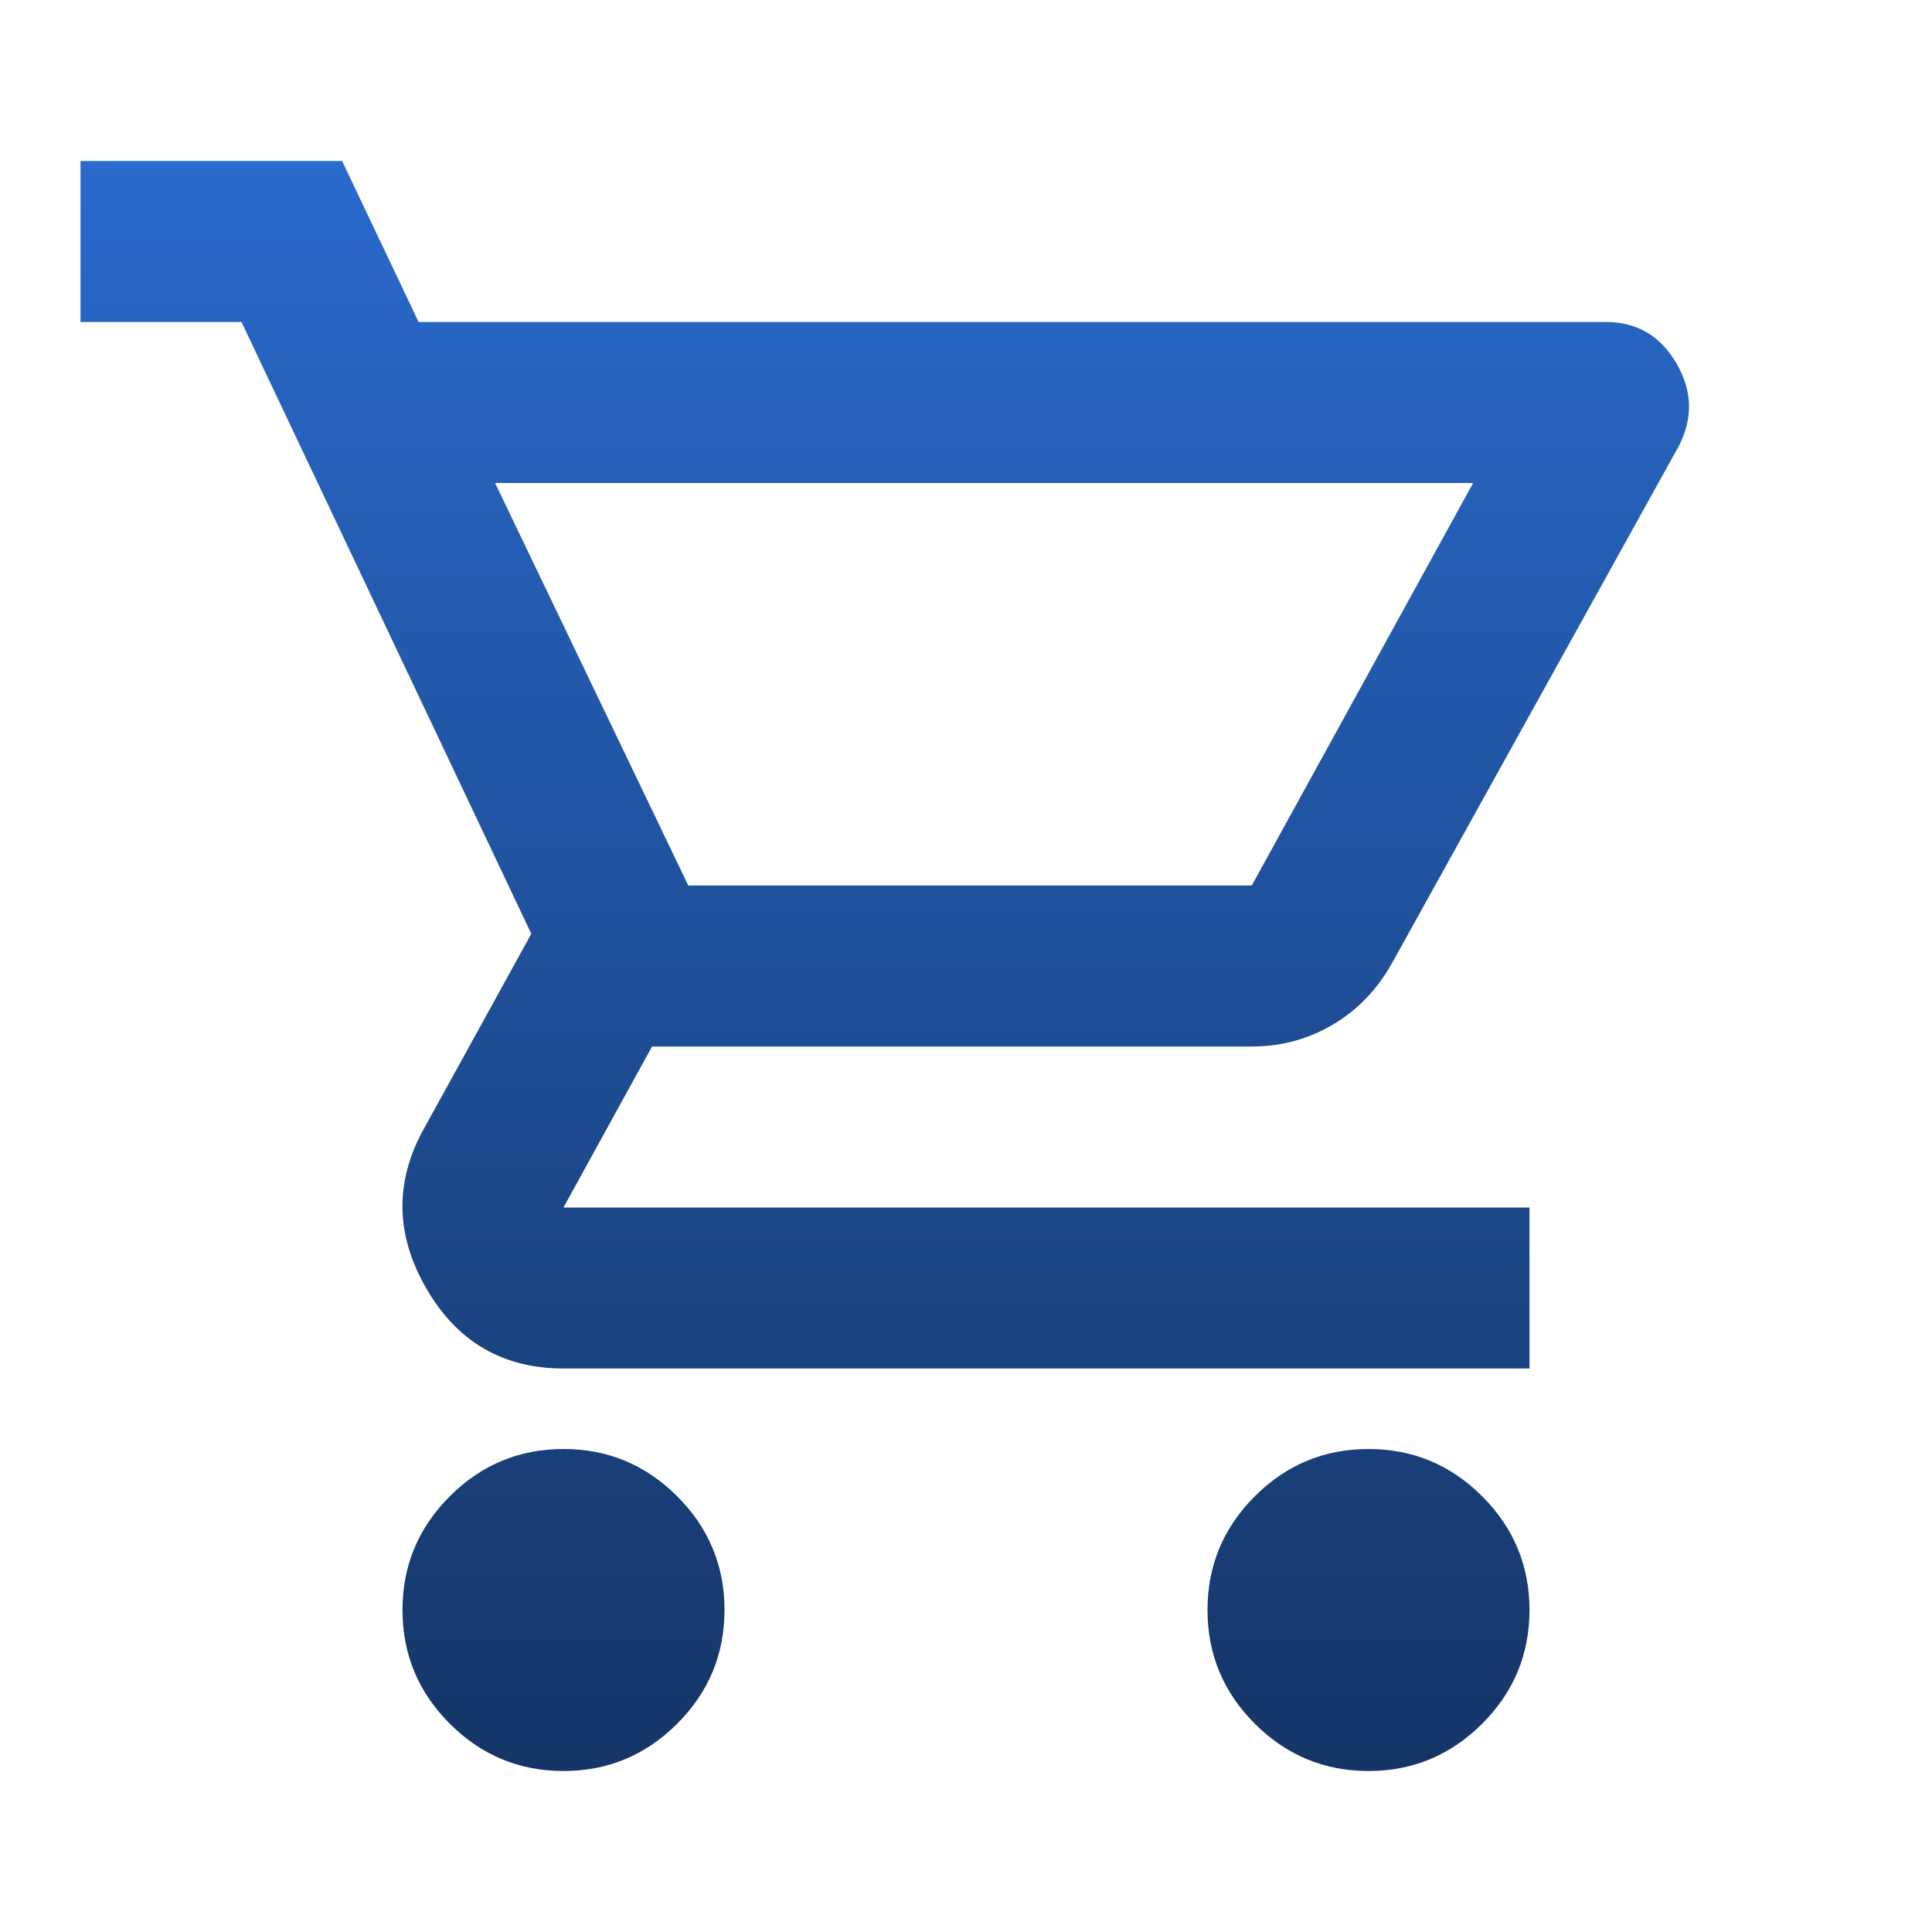
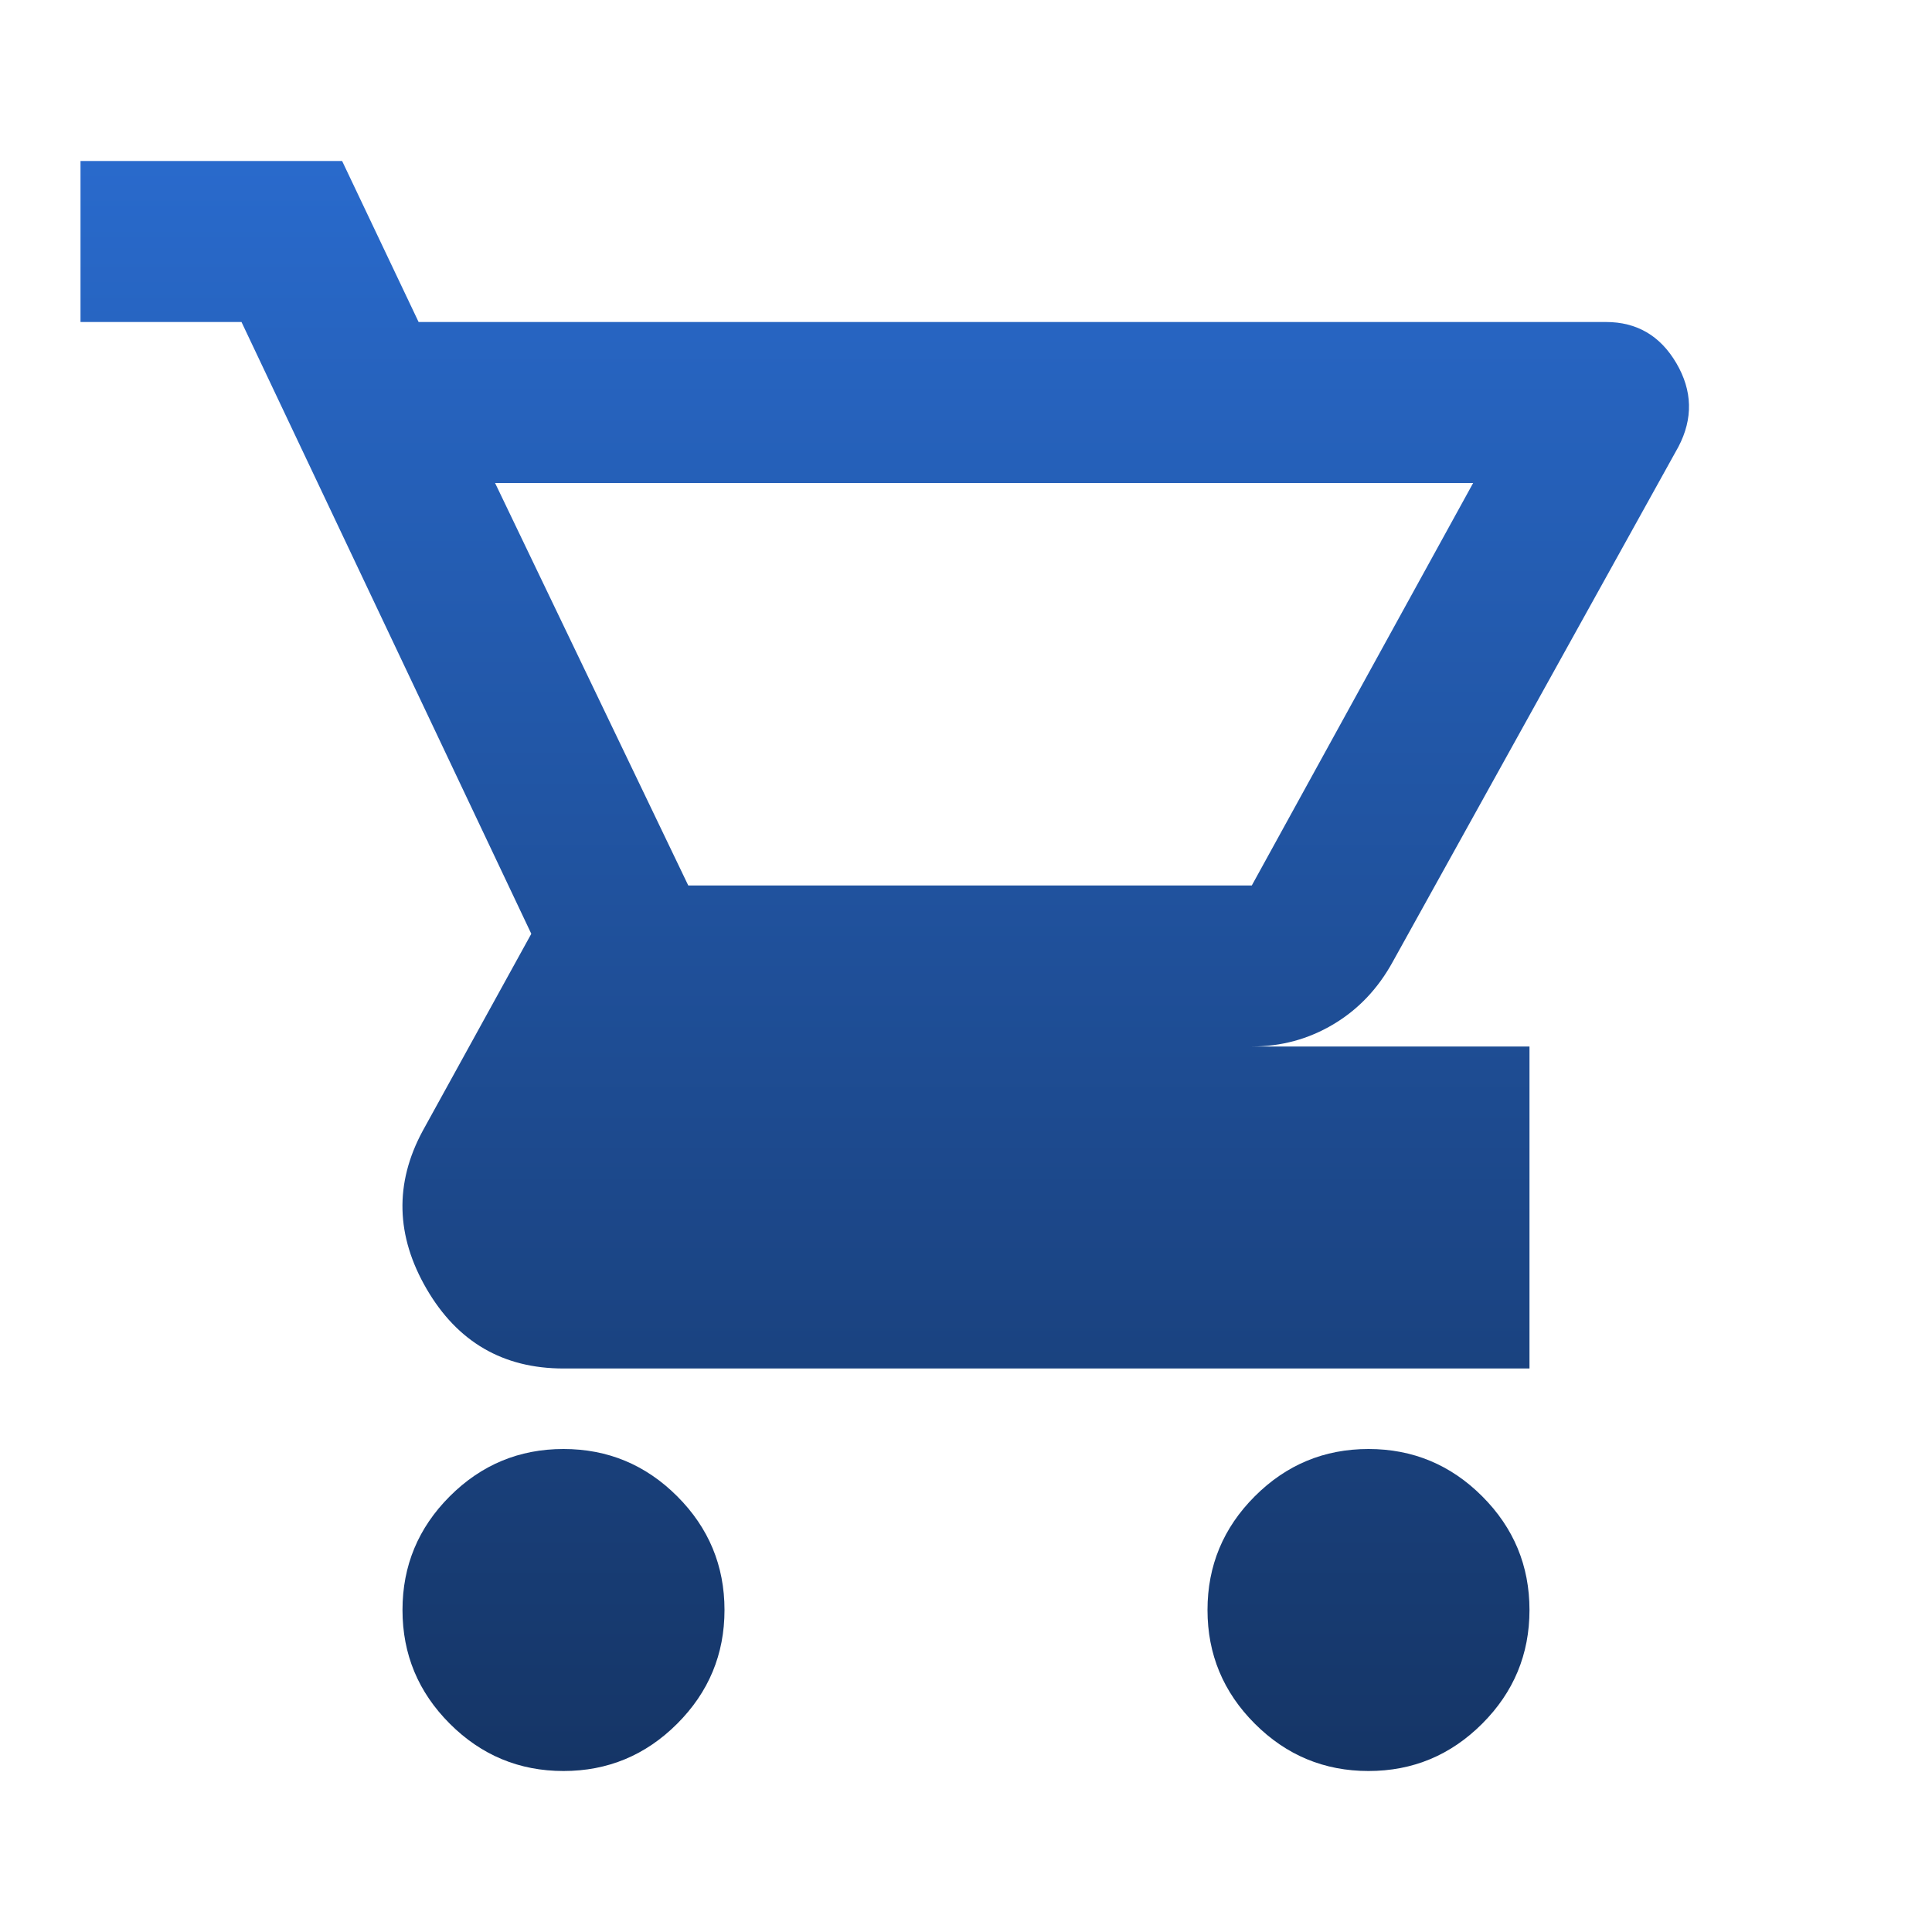
<svg xmlns="http://www.w3.org/2000/svg" width="88" height="88" viewBox="0 0 88 88" fill="none">
-   <path d="M25.666 80.667C23.65 80.667 21.923 79.948 20.487 78.512C19.051 77.076 18.333 75.35 18.333 73.333C18.333 71.317 19.051 69.59 20.487 68.154C21.923 66.718 23.65 66 25.666 66C27.683 66 29.41 66.718 30.846 68.154C32.282 69.59 33 71.317 33 73.333C33 75.35 32.282 77.076 30.846 78.512C29.41 79.948 27.683 80.667 25.666 80.667ZM62.333 80.667C60.316 80.667 58.59 79.948 57.154 78.512C55.718 77.076 55 75.35 55 73.333C55 71.317 55.718 69.59 57.154 68.154C58.59 66.718 60.316 66 62.333 66C64.35 66 66.076 66.718 67.512 68.154C68.948 69.59 69.666 71.317 69.666 73.333C69.666 75.35 68.948 77.076 67.512 78.512C66.076 79.948 64.35 80.667 62.333 80.667ZM22.55 22L31.35 40.333H57.017L67.1 22H22.55ZM19.067 14.667H73.15C74.555 14.667 75.625 15.293 76.358 16.546C77.091 17.799 77.122 19.067 76.45 20.35L63.433 43.817C62.761 45.039 61.86 45.986 60.729 46.658C59.598 47.331 58.361 47.667 57.017 47.667H29.7L25.666 55H69.666V62.333H25.666C22.916 62.333 20.839 61.126 19.433 58.712C18.028 56.298 17.966 53.9 19.25 51.517L24.2 42.533L11 14.667H3.667V7.333H15.583L19.067 14.667Z" fill="url(#paint0_linear_4033_10467)" />
+   <path d="M25.666 80.667C23.65 80.667 21.923 79.948 20.487 78.512C19.051 77.076 18.333 75.35 18.333 73.333C18.333 71.317 19.051 69.59 20.487 68.154C21.923 66.718 23.65 66 25.666 66C27.683 66 29.41 66.718 30.846 68.154C32.282 69.59 33 71.317 33 73.333C33 75.35 32.282 77.076 30.846 78.512C29.41 79.948 27.683 80.667 25.666 80.667ZM62.333 80.667C60.316 80.667 58.59 79.948 57.154 78.512C55.718 77.076 55 75.35 55 73.333C55 71.317 55.718 69.59 57.154 68.154C58.59 66.718 60.316 66 62.333 66C64.35 66 66.076 66.718 67.512 68.154C68.948 69.59 69.666 71.317 69.666 73.333C69.666 75.35 68.948 77.076 67.512 78.512C66.076 79.948 64.35 80.667 62.333 80.667ZM22.55 22L31.35 40.333H57.017L67.1 22H22.55ZM19.067 14.667H73.15C74.555 14.667 75.625 15.293 76.358 16.546C77.091 17.799 77.122 19.067 76.45 20.35L63.433 43.817C62.761 45.039 61.86 45.986 60.729 46.658C59.598 47.331 58.361 47.667 57.017 47.667H29.7H69.666V62.333H25.666C22.916 62.333 20.839 61.126 19.433 58.712C18.028 56.298 17.966 53.9 19.25 51.517L24.2 42.533L11 14.667H3.667V7.333H15.583L19.067 14.667Z" fill="url(#paint0_linear_4033_10467)" />
  <defs>
    <linearGradient id="paint0_linear_4033_10467" x1="40.299" y1="7.333" x2="40.299" y2="80.667" gradientUnits="userSpaceOnUse">
      <stop stop-color="#296ACC" />
      <stop offset="1" stop-color="#153566" />
    </linearGradient>
  </defs>
</svg>